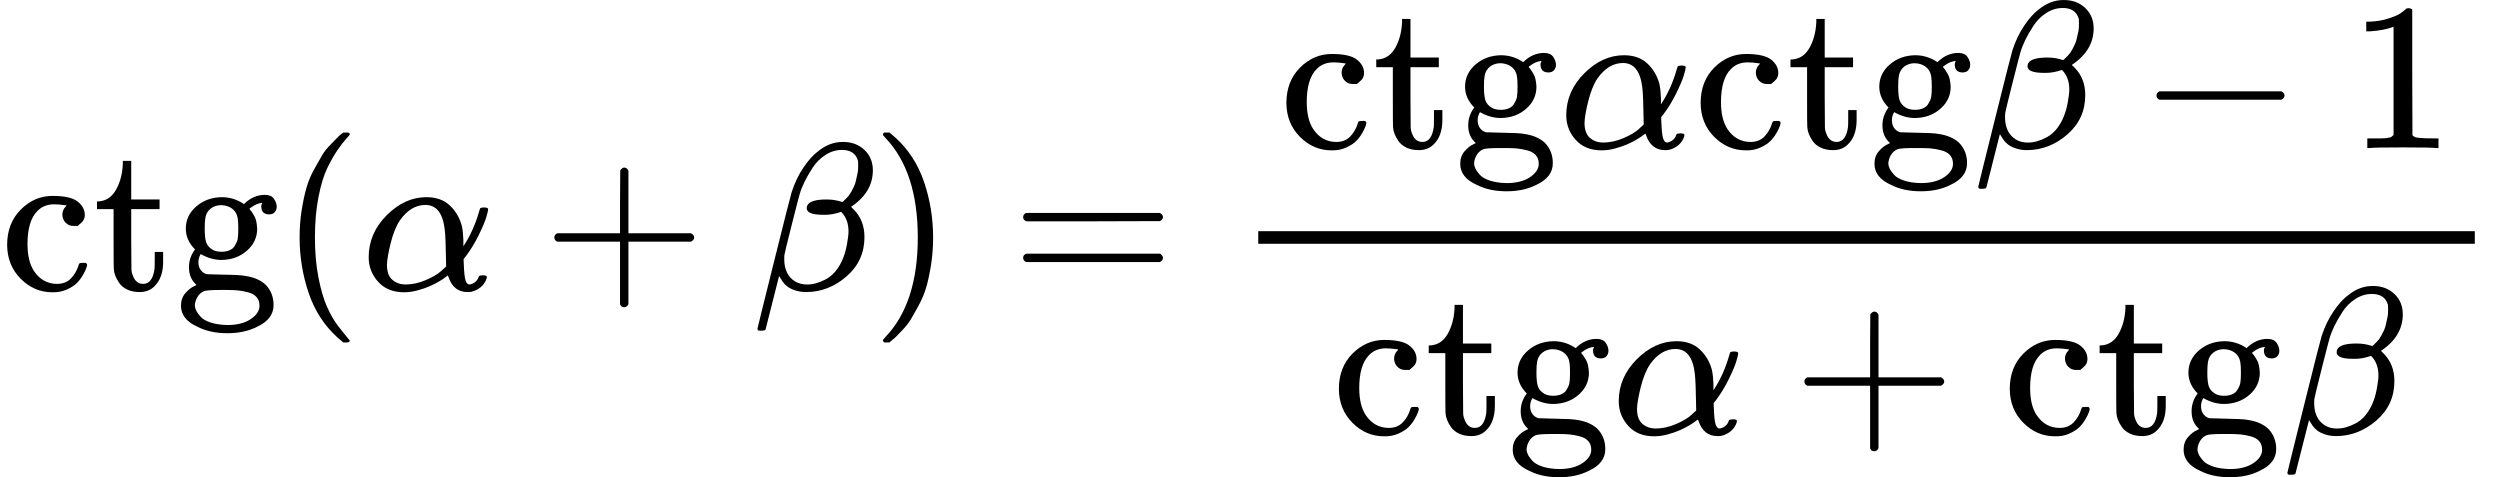
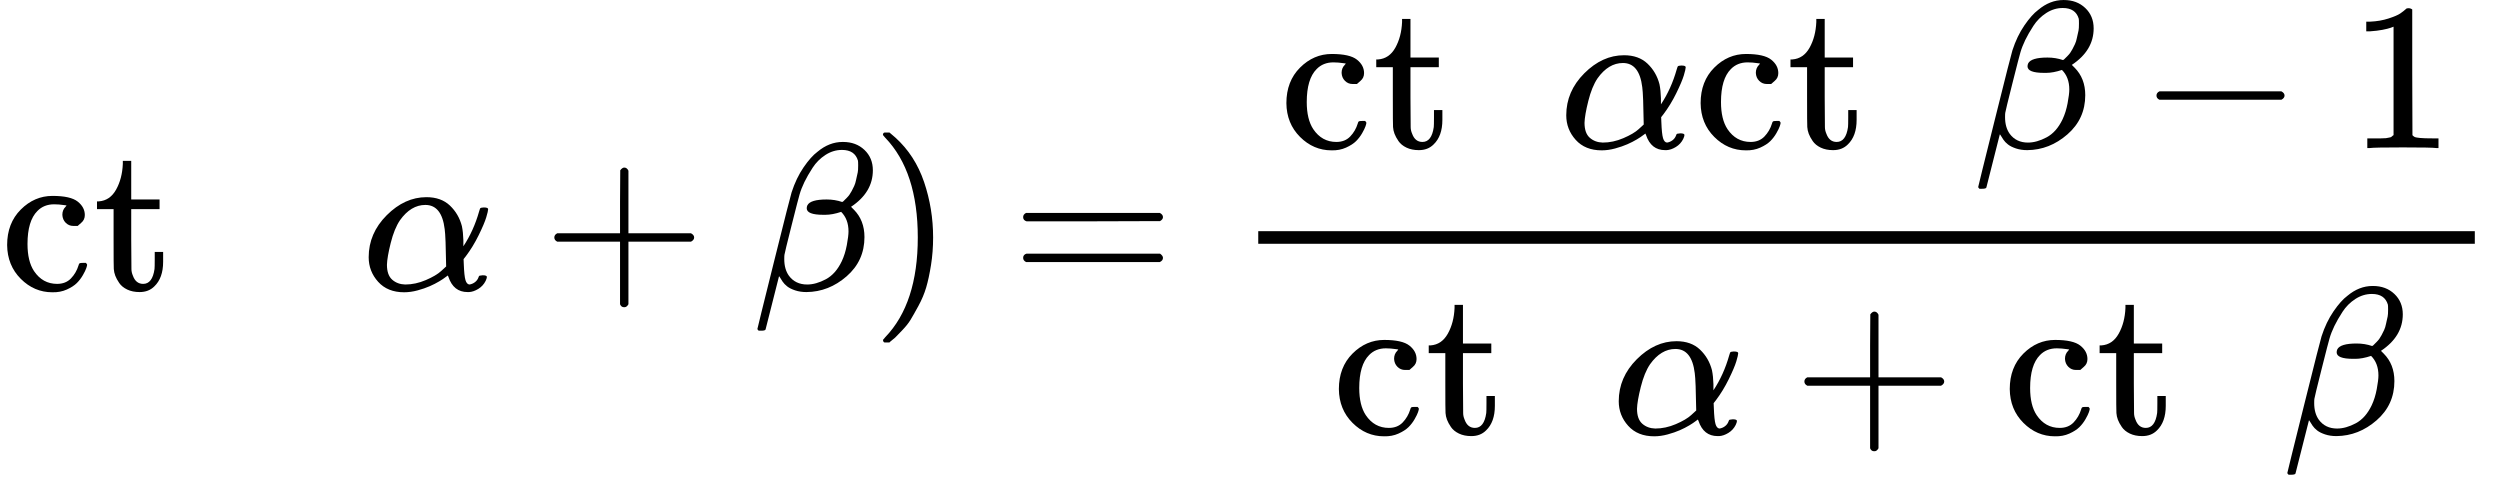
<svg xmlns="http://www.w3.org/2000/svg" xmlns:xlink="http://www.w3.org/1999/xlink" width="215.520px" height="41.144px" viewBox="0 -1381 11907.4 2273">
  <defs>
    <path id="MJX-85-TEX-N-63" d="M370 305T349 305T313 320T297 358Q297 381 312 396Q317 401 317 402T307 404Q281 408 258 408Q209 408 178 376Q131 329 131 219Q131 137 162 90Q203 29 272 29Q313 29 338 55T374 117Q376 125 379 127T395 129H409Q415 123 415 120Q415 116 411 104T395 71T366 33T318 2T249 -11Q163 -11 99 53T34 214Q34 318 99 383T250 448T370 421T404 357Q404 334 387 320Z" />
    <path id="MJX-85-TEX-N-74" d="M27 422Q80 426 109 478T141 600V615H181V431H316V385H181V241Q182 116 182 100T189 68Q203 29 238 29Q282 29 292 100Q293 108 293 146V181H333V146V134Q333 57 291 17Q264 -10 221 -10Q187 -10 162 2T124 33T105 68T98 100Q97 107 97 248V385H18V422H27Z" />
-     <path id="MJX-85-TEX-N-67" d="M329 409Q373 453 429 453Q459 453 472 434T485 396Q485 382 476 371T449 360Q416 360 412 390Q410 404 415 411Q415 412 416 414V415Q388 412 363 393Q355 388 355 386Q355 385 359 381T368 369T379 351T388 325T392 292Q392 230 343 187T222 143Q172 143 123 171Q112 153 112 133Q112 98 138 81Q147 75 155 75T227 73Q311 72 335 67Q396 58 431 26Q470 -13 470 -72Q470 -139 392 -175Q332 -206 250 -206Q167 -206 107 -175Q29 -140 29 -75Q29 -39 50 -15T92 18L103 24Q67 55 67 108Q67 155 96 193Q52 237 52 292Q52 355 102 398T223 442Q274 442 318 416L329 409ZM299 343Q294 371 273 387T221 404Q192 404 171 388T145 343Q142 326 142 292Q142 248 149 227T179 192Q196 182 222 182Q244 182 260 189T283 207T294 227T299 242Q302 258 302 292T299 343ZM403 -75Q403 -50 389 -34T348 -11T299 -2T245 0H218Q151 0 138 -6Q118 -15 107 -34T95 -74Q95 -84 101 -97T122 -127T170 -155T250 -167Q319 -167 361 -139T403 -75Z" />
-     <path id="MJX-85-TEX-N-28" d="M94 250Q94 319 104 381T127 488T164 576T202 643T244 695T277 729T302 750H315H319Q333 750 333 741Q333 738 316 720T275 667T226 581T184 443T167 250T184 58T225 -81T274 -167T316 -220T333 -241Q333 -250 318 -250H315H302L274 -226Q180 -141 137 -14T94 250Z" />
    <path id="MJX-85-TEX-I-3B1" d="M34 156Q34 270 120 356T309 442Q379 442 421 402T478 304Q484 275 485 237V208Q534 282 560 374Q564 388 566 390T582 393Q603 393 603 385Q603 376 594 346T558 261T497 161L486 147L487 123Q489 67 495 47T514 26Q528 28 540 37T557 60Q559 67 562 68T577 70Q597 70 597 62Q597 56 591 43Q579 19 556 5T512 -10H505Q438 -10 414 62L411 69L400 61Q390 53 370 41T325 18T267 -2T203 -11Q124 -11 79 39T34 156ZM208 26Q257 26 306 47T379 90L403 112Q401 255 396 290Q382 405 304 405Q235 405 183 332Q156 292 139 224T121 120Q121 71 146 49T208 26Z" />
    <path id="MJX-85-TEX-N-2B" d="M56 237T56 250T70 270H369V420L370 570Q380 583 389 583Q402 583 409 568V270H707Q722 262 722 250T707 230H409V-68Q401 -82 391 -82H389H387Q375 -82 369 -68V230H70Q56 237 56 250Z" />
    <path id="MJX-85-TEX-I-3B2" d="M29 -194Q23 -188 23 -186Q23 -183 102 134T186 465Q208 533 243 584T309 658Q365 705 429 705H431Q493 705 533 667T573 570Q573 465 469 396L482 383Q533 332 533 252Q533 139 448 65T257 -10Q227 -10 203 -2T165 17T143 40T131 59T126 65L62 -188Q60 -194 42 -194H29ZM353 431Q392 431 427 419L432 422Q436 426 439 429T449 439T461 453T472 471T484 495T493 524T501 560Q503 569 503 593Q503 611 502 616Q487 667 426 667Q384 667 347 643T286 582T247 514T224 455Q219 439 186 308T152 168Q151 163 151 147Q151 99 173 68Q204 26 260 26Q302 26 349 51T425 137Q441 171 449 214T457 279Q457 337 422 372Q380 358 347 358H337Q258 358 258 389Q258 396 261 403Q275 431 353 431Z" />
    <path id="MJX-85-TEX-N-29" d="M60 749L64 750Q69 750 74 750H86L114 726Q208 641 251 514T294 250Q294 182 284 119T261 12T224 -76T186 -143T145 -194T113 -227T90 -246Q87 -249 86 -250H74Q66 -250 63 -250T58 -247T55 -238Q56 -237 66 -225Q221 -64 221 250T66 725Q56 737 55 738Q55 746 60 749Z" />
    <path id="MJX-85-TEX-N-3D" d="M56 347Q56 360 70 367H707Q722 359 722 347Q722 336 708 328L390 327H72Q56 332 56 347ZM56 153Q56 168 72 173H708Q722 163 722 153Q722 140 707 133H70Q56 140 56 153Z" />
    <path id="MJX-85-TEX-N-2212" d="M84 237T84 250T98 270H679Q694 262 694 250T679 230H98Q84 237 84 250Z" />
    <path id="MJX-85-TEX-N-31" d="M213 578L200 573Q186 568 160 563T102 556H83V602H102Q149 604 189 617T245 641T273 663Q275 666 285 666Q294 666 302 660V361L303 61Q310 54 315 52T339 48T401 46H427V0H416Q395 3 257 3Q121 3 100 0H88V46H114Q136 46 152 46T177 47T193 50T201 52T207 57T213 61V578Z" />
  </defs>
  <g stroke="currentColor" fill="currentColor" stroke-width="0" transform="matrix(1 0 0 -1 0 0)">
    <g data-mml-node="math">
      <g data-mml-node="TeXAtom">
        <g data-mml-node="mi">
          <use xlink:href="#MJX-85-TEX-N-63" />
        </g>
        <g data-mml-node="mi" transform="translate(444, 0)">
          <use xlink:href="#MJX-85-TEX-N-74" />
        </g>
        <g data-mml-node="mi" transform="translate(833, 0)">
          <use xlink:href="#MJX-85-TEX-N-67" />
        </g>
      </g>
      <g data-mml-node="mo" transform="translate(1333, 0)">
        <use xlink:href="#MJX-85-TEX-N-28" />
      </g>
      <g data-mml-node="mi" transform="translate(1722, 0)">
        <use xlink:href="#MJX-85-TEX-I-3B1" />
      </g>
      <g data-mml-node="mo" transform="translate(2584.2, 0)">
        <use xlink:href="#MJX-85-TEX-N-2B" />
      </g>
      <g data-mml-node="mi" transform="translate(3584.4, 0)">
        <use xlink:href="#MJX-85-TEX-I-3B2" />
      </g>
      <g data-mml-node="mo" transform="translate(4150.4, 0)">
        <use xlink:href="#MJX-85-TEX-N-29" />
      </g>
      <g data-mml-node="mo" transform="translate(4817.2, 0)">
        <use xlink:href="#MJX-85-TEX-N-3D" />
      </g>
      <g data-mml-node="TeXAtom" transform="translate(5873, 0)">
        <g data-mml-node="mfrac">
          <g data-mml-node="mrow" transform="translate(220, 676)">
            <g data-mml-node="TeXAtom">
              <g data-mml-node="mi">
                <use xlink:href="#MJX-85-TEX-N-63" />
              </g>
              <g data-mml-node="mi" transform="translate(444, 0)">
                <use xlink:href="#MJX-85-TEX-N-74" />
              </g>
              <g data-mml-node="mi" transform="translate(833, 0)">
                <use xlink:href="#MJX-85-TEX-N-67" />
              </g>
            </g>
            <g data-mml-node="mi" transform="translate(1333, 0)">
              <use xlink:href="#MJX-85-TEX-I-3B1" />
            </g>
            <g data-mml-node="TeXAtom" transform="translate(1973, 0)">
              <g data-mml-node="mi">
                <use xlink:href="#MJX-85-TEX-N-63" />
              </g>
              <g data-mml-node="mi" transform="translate(444, 0)">
                <use xlink:href="#MJX-85-TEX-N-74" />
              </g>
              <g data-mml-node="mi" transform="translate(833, 0)">
                <use xlink:href="#MJX-85-TEX-N-67" />
              </g>
            </g>
            <g data-mml-node="mi" transform="translate(3306, 0)">
              <use xlink:href="#MJX-85-TEX-I-3B2" />
            </g>
            <g data-mml-node="mo" transform="translate(4094.2, 0)">
              <use xlink:href="#MJX-85-TEX-N-2212" />
            </g>
            <g data-mml-node="mn" transform="translate(5094.4, 0)">
              <use xlink:href="#MJX-85-TEX-N-31" />
            </g>
          </g>
          <g data-mml-node="mrow" transform="translate(470, -686)">
            <g data-mml-node="TeXAtom">
              <g data-mml-node="mi">
                <use xlink:href="#MJX-85-TEX-N-63" />
              </g>
              <g data-mml-node="mi" transform="translate(444, 0)">
                <use xlink:href="#MJX-85-TEX-N-74" />
              </g>
              <g data-mml-node="mi" transform="translate(833, 0)">
                <use xlink:href="#MJX-85-TEX-N-67" />
              </g>
            </g>
            <g data-mml-node="mi" transform="translate(1333, 0)">
              <use xlink:href="#MJX-85-TEX-I-3B1" />
            </g>
            <g data-mml-node="mo" transform="translate(2195.2, 0)">
              <use xlink:href="#MJX-85-TEX-N-2B" />
            </g>
            <g data-mml-node="TeXAtom" transform="translate(3195.4, 0)">
              <g data-mml-node="mi">
                <use xlink:href="#MJX-85-TEX-N-63" />
              </g>
              <g data-mml-node="mi" transform="translate(444, 0)">
                <use xlink:href="#MJX-85-TEX-N-74" />
              </g>
              <g data-mml-node="mi" transform="translate(833, 0)">
                <use xlink:href="#MJX-85-TEX-N-67" />
              </g>
            </g>
            <g data-mml-node="mi" transform="translate(4528.4, 0)">
              <use xlink:href="#MJX-85-TEX-I-3B2" />
            </g>
          </g>
          <rect width="5794.4" height="60" x="120" y="220" />
        </g>
      </g>
    </g>
  </g>
</svg>